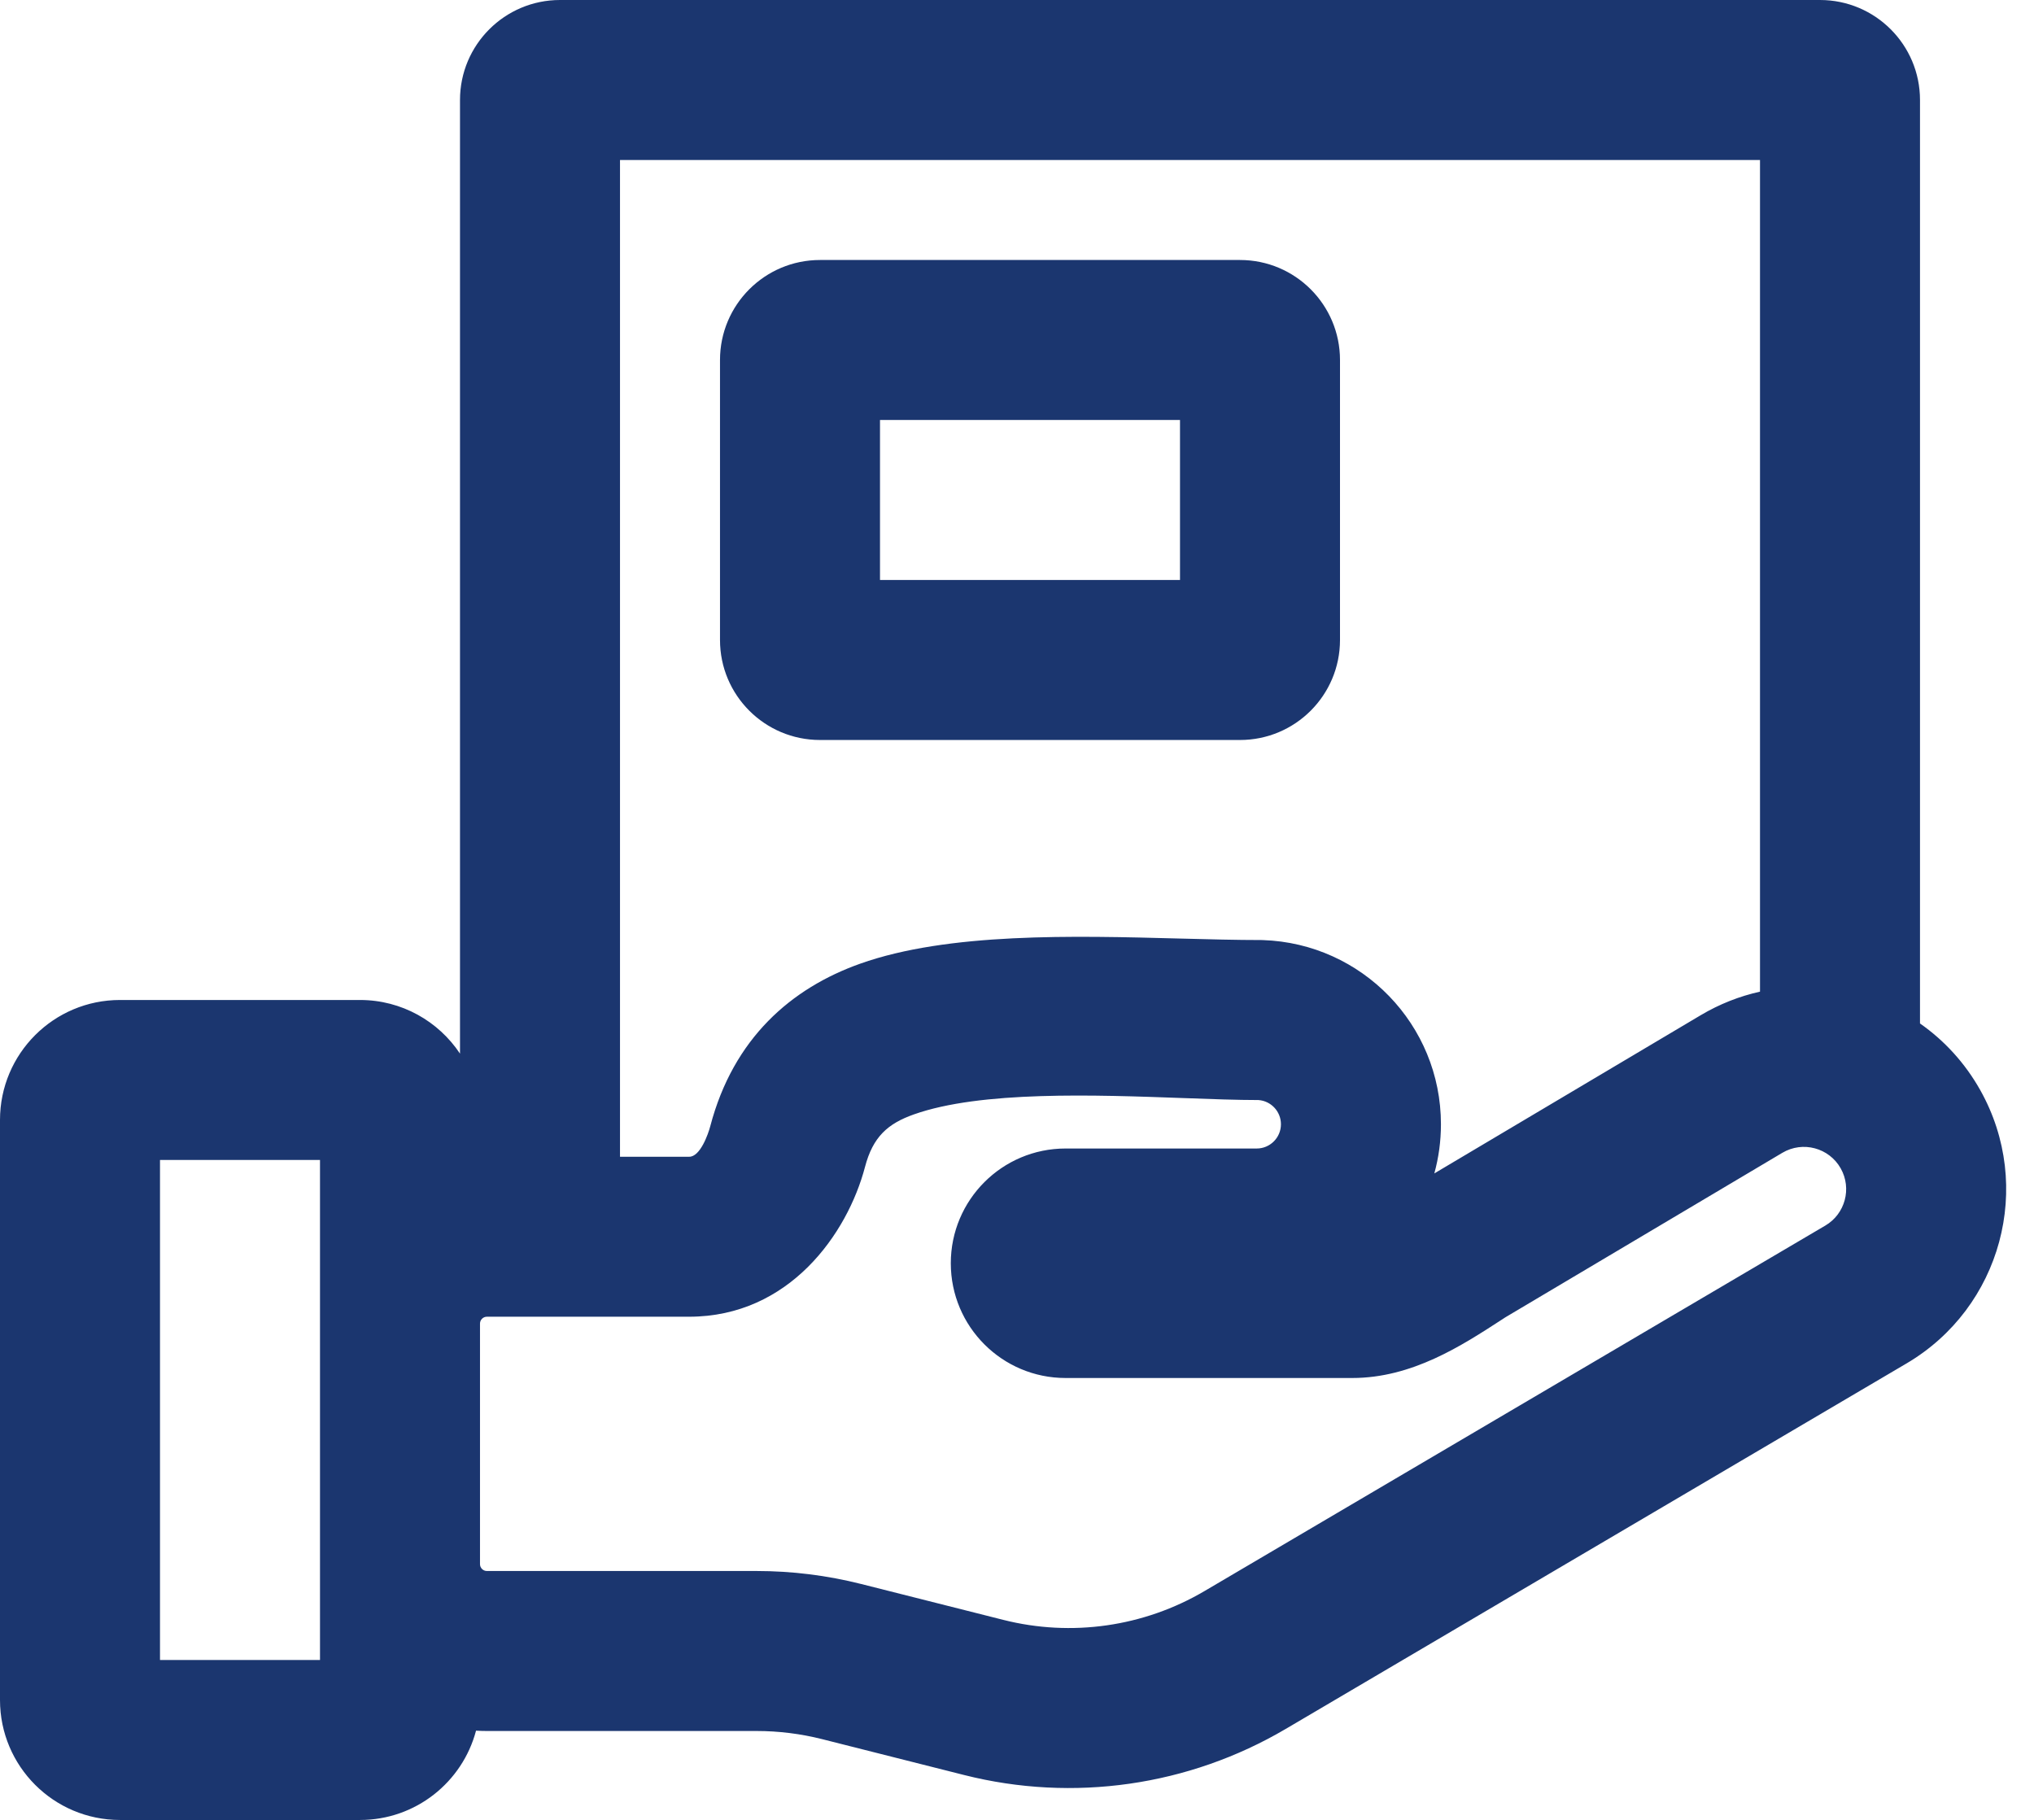
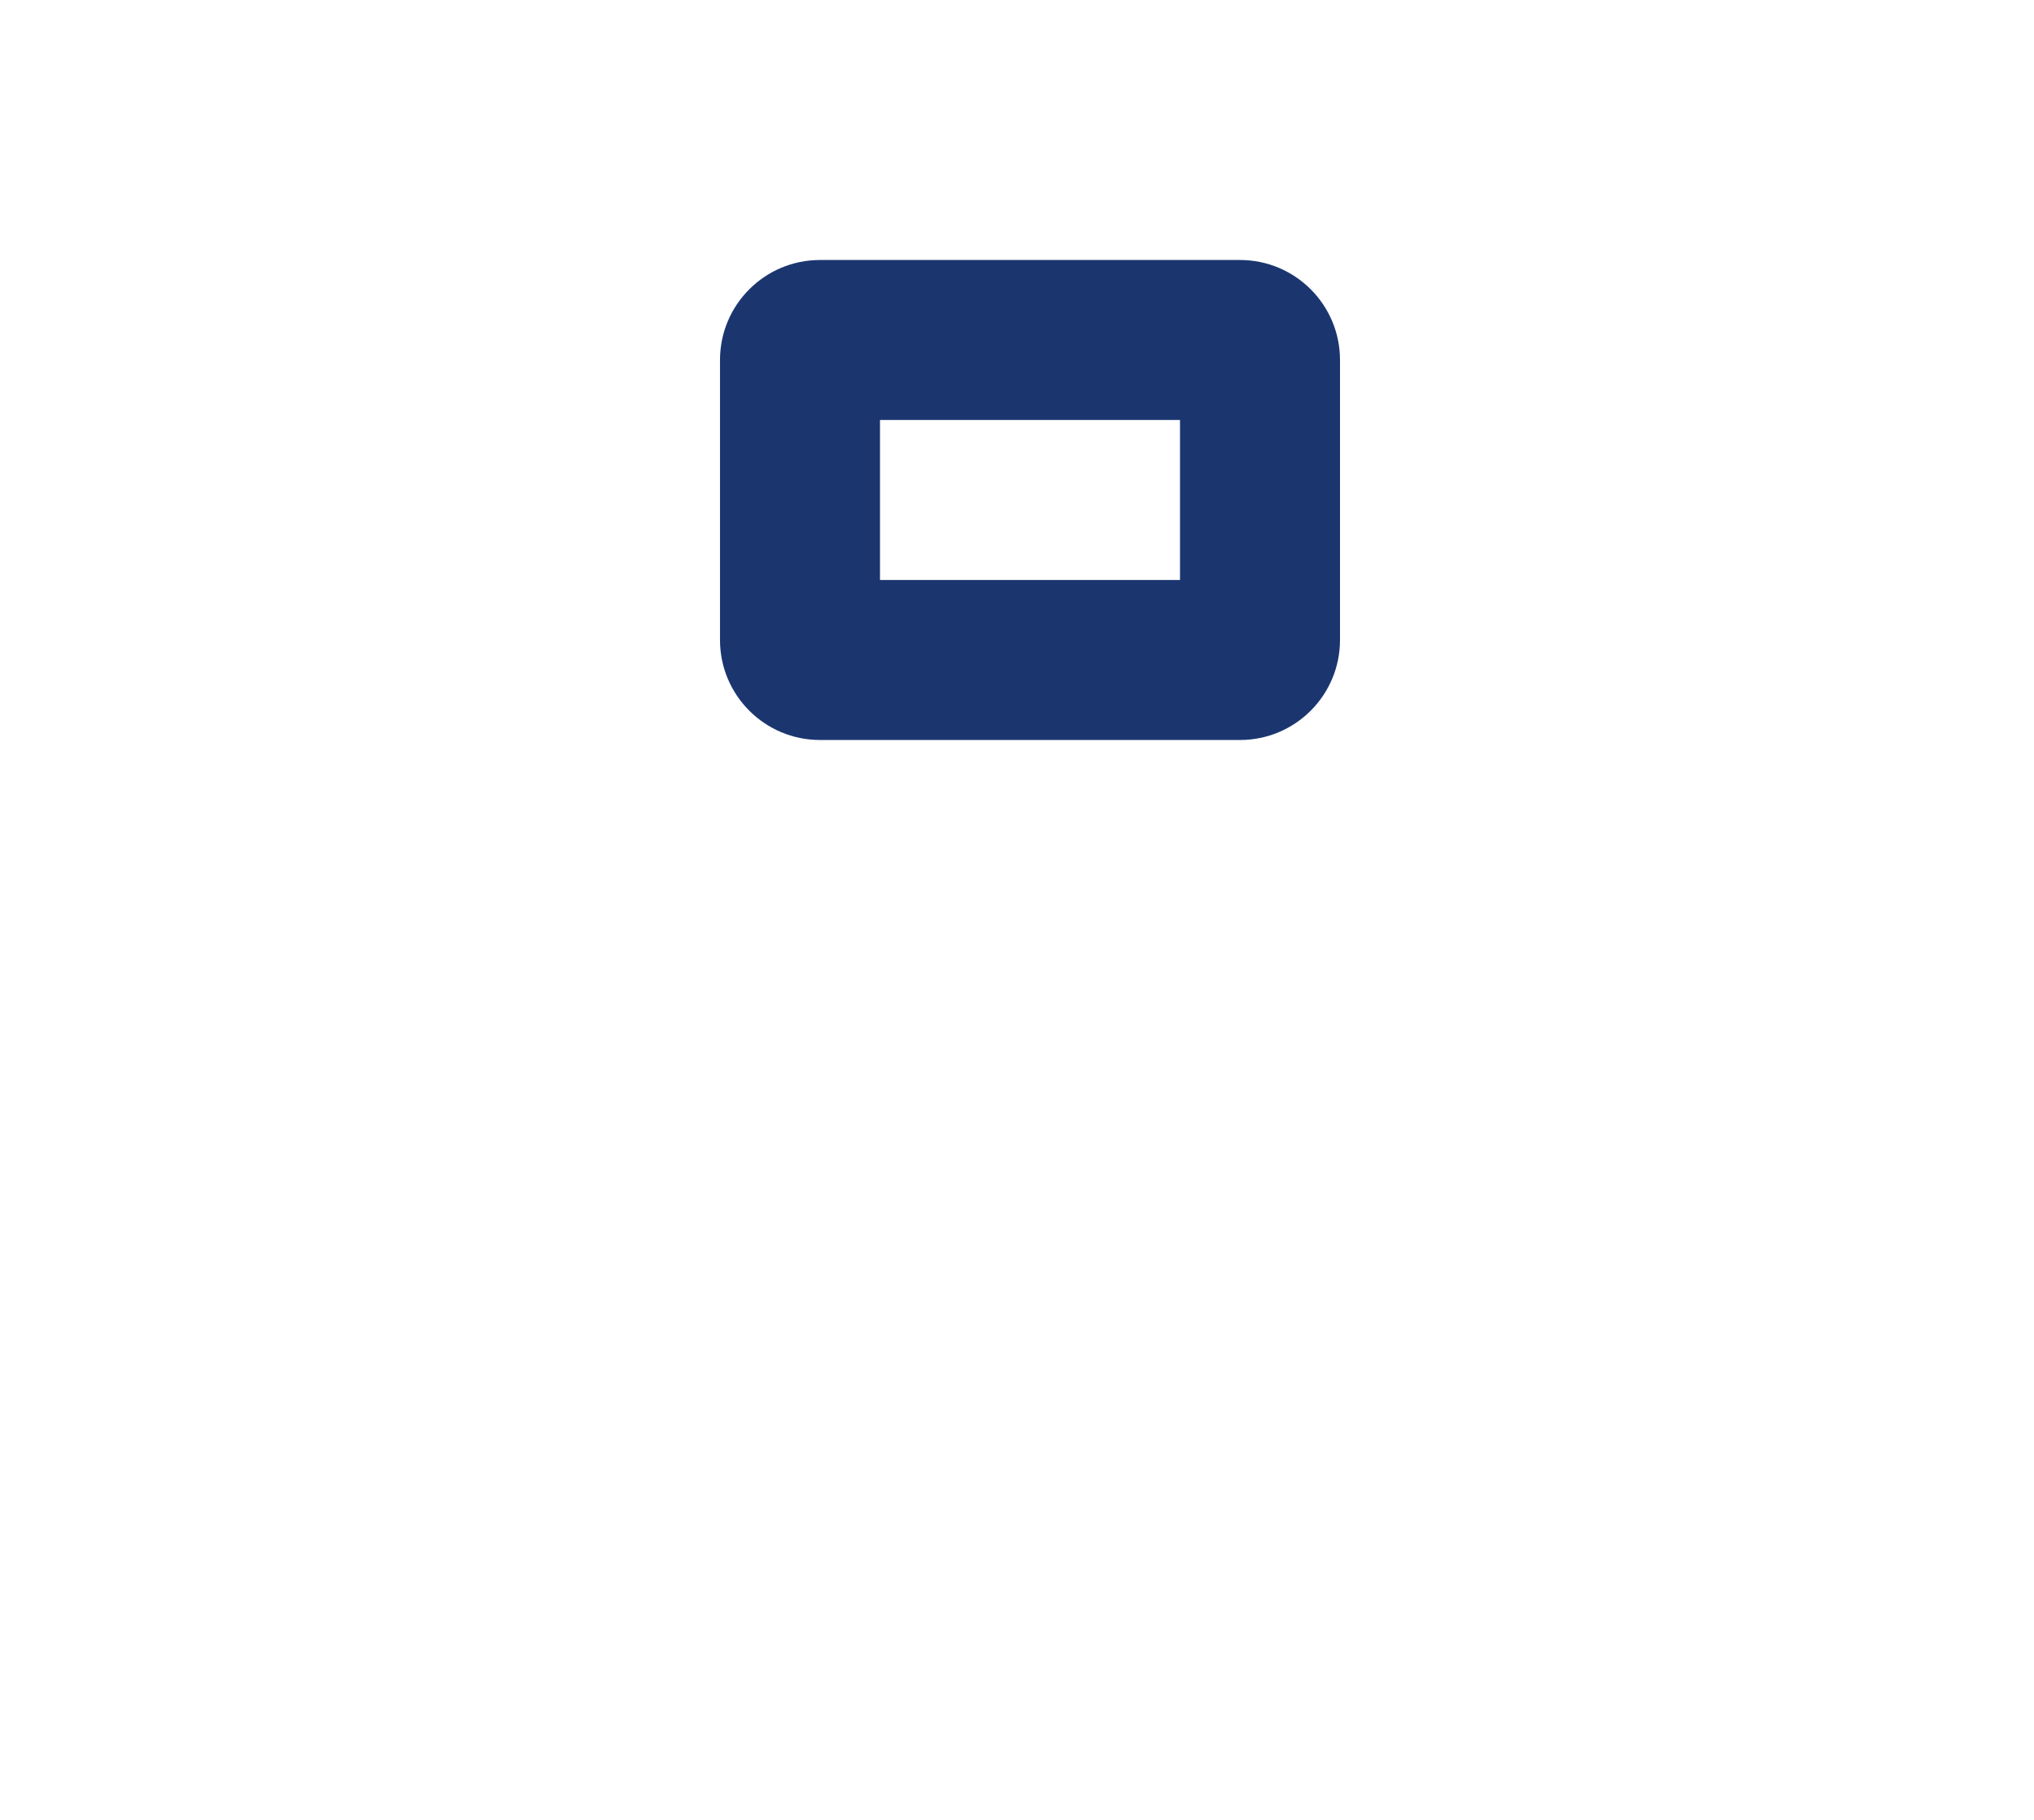
<svg xmlns="http://www.w3.org/2000/svg" fill="none" height="91" preserveAspectRatio="xMidYMid meet" style="fill: none" version="1" viewBox="10.0 14.0 101.7 91.0" width="101.7" zoomAndPan="magnify">
  <g id="change1_1">
    <path clip-rule="evenodd" d="M72 51H51C48.239 51 46 48.761 46 46V32C46 29.239 48.239 27 51 27H72C74.761 27 77 29.239 77 32V46C77 48.761 74.761 51 72 51ZM54 35V43H69V35H54Z" fill="#1b366f" fill-rule="evenodd" />
  </g>
  <g id="change1_2">
-     <path clip-rule="evenodd" d="M33.802 100.534C33.124 103.104 30.784 105 28 105H16C12.686 105 10 102.314 10 99V70C10 66.686 12.686 64 16 64H28C30.087 64 31.925 65.066 33 66.682V19C33 16.239 35.239 14 38 14H101C103.761 14 106 16.239 106 19V65.174C107.205 66.017 108.245 67.138 109.014 68.509C111.708 73.309 110.068 79.381 105.326 82.173L74.286 100.447C69.438 103.302 63.66 104.13 58.206 102.752L51.105 100.958C50.034 100.688 48.934 100.551 47.829 100.551H34.344C34.162 100.551 33.981 100.545 33.802 100.534ZM34 80.181V92.207C34 92.397 34.154 92.551 34.344 92.551H47.829C49.594 92.551 51.353 92.77 53.064 93.202L60.165 94.995C63.578 95.858 67.193 95.34 70.227 93.553L101.267 75.279C102.258 74.696 102.6 73.427 102.038 72.424C101.456 71.389 100.137 71.035 99.116 71.642L85.271 79.865L85.073 79.994C83.078 81.29 80.6 82.901 77.613 82.901H63.278C60.109 82.901 57.54 80.332 57.54 77.163C57.54 73.995 60.109 71.426 63.278 71.426H72.835C73.504 71.426 74.047 70.883 74.047 70.213C74.047 69.573 73.55 69.047 72.923 69.003C71.868 69.003 70.596 68.957 69.21 68.906C64.72 68.742 59.037 68.534 55.688 69.723C54.389 70.184 53.646 70.84 53.25 72.348C52.376 75.671 49.476 79.837 44.451 79.837H34.344C34.154 79.837 34 79.992 34 80.181ZM26 72H18V97H26V72ZM98 63.583V22H41V71.838H44.451L44.453 71.838C45.01 71.852 45.412 70.698 45.513 70.313C46.671 65.909 49.568 63.407 53.011 62.184C57.416 60.62 63.666 60.786 69.002 60.928C70.447 60.966 71.825 61.003 73.081 61.003L73.149 61.005C78.093 61.172 82.047 65.23 82.047 70.213C82.047 71.065 81.932 71.889 81.716 72.672L95.03 64.764C95.978 64.2 96.98 63.81 98 63.583Z" fill="#1b366f" fill-rule="evenodd" />
-   </g>
+     </g>
</svg>